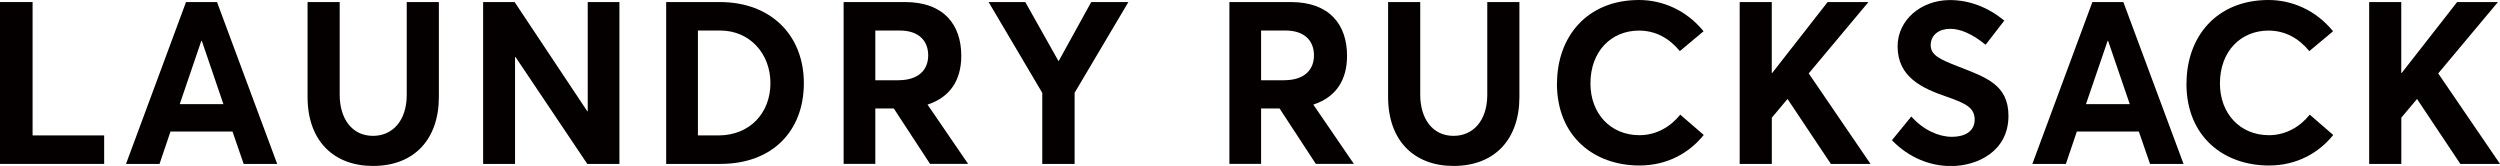
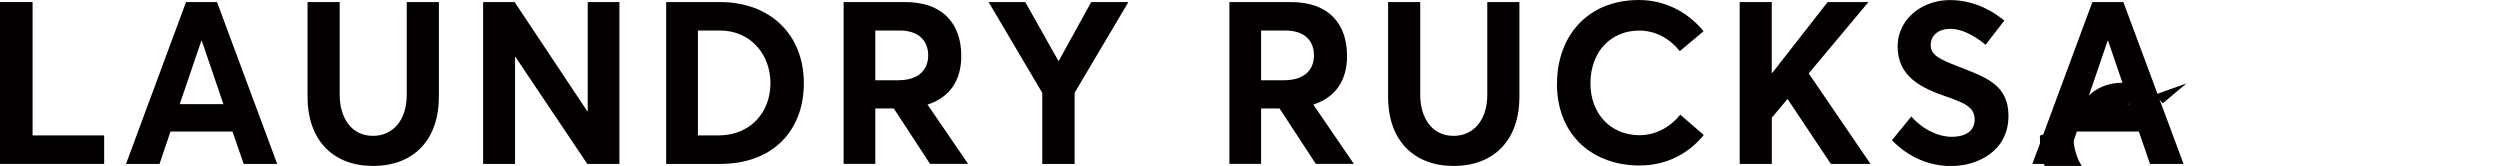
<svg xmlns="http://www.w3.org/2000/svg" id="design" viewBox="0 0 451.95 30">
  <defs>
    <style>.cls-1{fill:#040000;}</style>
  </defs>
  <path class="cls-1" d="M0,.37H5.89V24.48h12.94v5.15H0V.37Z" />
  <path class="cls-1" d="M33.63,.37h5.6l10.88,29.26h-6.06l-2.02-5.85h-11.21l-1.98,5.85h-6.06L33.63,.37Zm6.76,18.46l-3.91-11.46h-.08l-3.91,11.46h7.91Z" />
  <path class="cls-1" d="M55.6,17.51V.37h5.81V17.14c0,4.2,2.14,7.42,6.02,7.42,3.55,0,6.1-2.76,6.1-7.42V.37h5.81V17.51c0,7.62-4.41,12.49-11.91,12.49-7.05,0-11.83-4.49-11.83-12.49Z" />
  <path class="cls-1" d="M87.34,.37h5.69l13.14,19.74h.08V.37h5.73V29.63h-5.81l-12.98-19.33h-.08V29.63h-5.77V.37Z" />
  <path class="cls-1" d="M120.44,.37h9.68c9.27,0,15.2,6.02,15.2,14.67s-5.69,14.59-15.08,14.59h-9.81V.37Zm9.44,24.11c5.69,0,9.4-4.08,9.4-9.44s-3.75-9.52-9.07-9.52h-4.04V24.48h3.71Z" />
  <path class="cls-1" d="M152.51,.37h11.09c7.05,0,10.18,4.12,10.18,9.72,0,4.45-2.06,7.5-6.1,8.82l7.33,10.71h-6.88l-6.55-10.01h-3.34v10.01h-5.73V.37Zm9.93,14.13c3.54,0,5.36-1.81,5.36-4.49s-1.77-4.49-5.11-4.49h-4.45V14.51h4.2Z" />
  <path class="cls-1" d="M188.41,16.77L178.72,.37h6.63l5.98,10.63h.08L197.27,.37h6.72l-9.72,16.4v12.86h-5.85v-12.86Z" />
  <path class="cls-1" d="M222.25,.37h11.09c7.05,0,10.18,4.12,10.18,9.72,0,4.45-2.06,7.5-6.1,8.82l7.33,10.71h-6.88l-6.55-10.01h-3.34v10.01h-5.73V.37Zm9.93,14.13c3.54,0,5.36-1.81,5.36-4.49s-1.77-4.49-5.11-4.49h-4.45V14.51h4.2Z" />
  <path class="cls-1" d="M250.94,17.51V.37h5.81V17.14c0,4.2,2.14,7.42,6.02,7.42,3.55,0,6.1-2.76,6.1-7.42V.37h5.81V17.51c0,7.62-4.41,12.49-11.91,12.49-7.05,0-11.83-4.49-11.83-12.49Z" />
  <path class="cls-1" d="M281.48,15.08c0-8.37,5.36-15.08,14.83-15.08,4.2,0,8.53,1.81,11.66,5.65l-4.29,3.59c-1.89-2.31-4.37-3.71-7.38-3.71-4.99,0-8.78,3.71-8.78,9.56,0,5.44,3.63,9.35,8.86,9.35,3.05,0,5.6-1.52,7.38-3.71l4.24,3.67c-2.51,3.13-6.47,5.52-11.62,5.52-8.16,0-14.92-5.19-14.92-14.83Z" />
  <path class="cls-1" d="M314.49,.37h5.81V13.19h.08L330.4,.37h7.38l-10.8,12.9,11.17,16.36h-7.17l-7.83-11.74-2.84,3.38v8.37h-5.81V.37Z" />
  <path class="cls-1" d="M342.03,25.34l3.5-4.28c2.18,2.47,4.99,3.67,7.29,3.67,2.8,0,4.16-1.28,4.16-3.09,0-2.14-1.53-2.93-5.07-4.16-4.45-1.53-8.86-3.54-8.86-9.11,0-4.7,4.16-8.32,9.4-8.36,3.63,0,6.96,1.32,9.89,3.71l-3.38,4.37c-2.43-1.98-4.57-2.88-6.39-2.88-2.02,0-3.5,1.07-3.54,2.93,0,1.81,1.57,2.55,4.95,3.87,5.07,1.98,9.11,3.3,9.11,8.94,0,6.43-5.65,9.07-10.39,9.07-3.75,0-7.58-1.48-10.67-4.66Z" />
  <path class="cls-1" d="M378.26,.37h5.6l10.88,29.26h-6.06l-2.02-5.85h-11.21l-1.98,5.85h-6.06L378.26,.37Zm6.76,18.46l-3.92-11.46h-.08l-3.92,11.46h7.91Z" />
-   <path class="cls-1" d="M395.28,15.08c0-8.37,5.36-15.08,14.83-15.08,4.2,0,8.53,1.81,11.66,5.65l-4.29,3.59c-1.89-2.31-4.37-3.71-7.38-3.71-4.99,0-8.78,3.71-8.78,9.56,0,5.44,3.63,9.35,8.86,9.35,3.05,0,5.6-1.52,7.38-3.71l4.24,3.67c-2.51,3.13-6.47,5.52-11.62,5.52-8.16,0-14.92-5.19-14.92-14.83Z" />
-   <path class="cls-1" d="M428.29,.37h5.81V13.19h.08L444.2,.37h7.38l-10.8,12.9,11.17,16.36h-7.17l-7.83-11.74-2.84,3.38v8.37h-5.81V.37Z" />
+   <path class="cls-1" d="M395.28,15.08l-4.29,3.59c-1.89-2.31-4.37-3.71-7.38-3.71-4.99,0-8.78,3.71-8.78,9.56,0,5.44,3.63,9.35,8.86,9.35,3.05,0,5.6-1.52,7.38-3.71l4.24,3.67c-2.51,3.13-6.47,5.52-11.62,5.52-8.16,0-14.92-5.19-14.92-14.83Z" />
</svg>